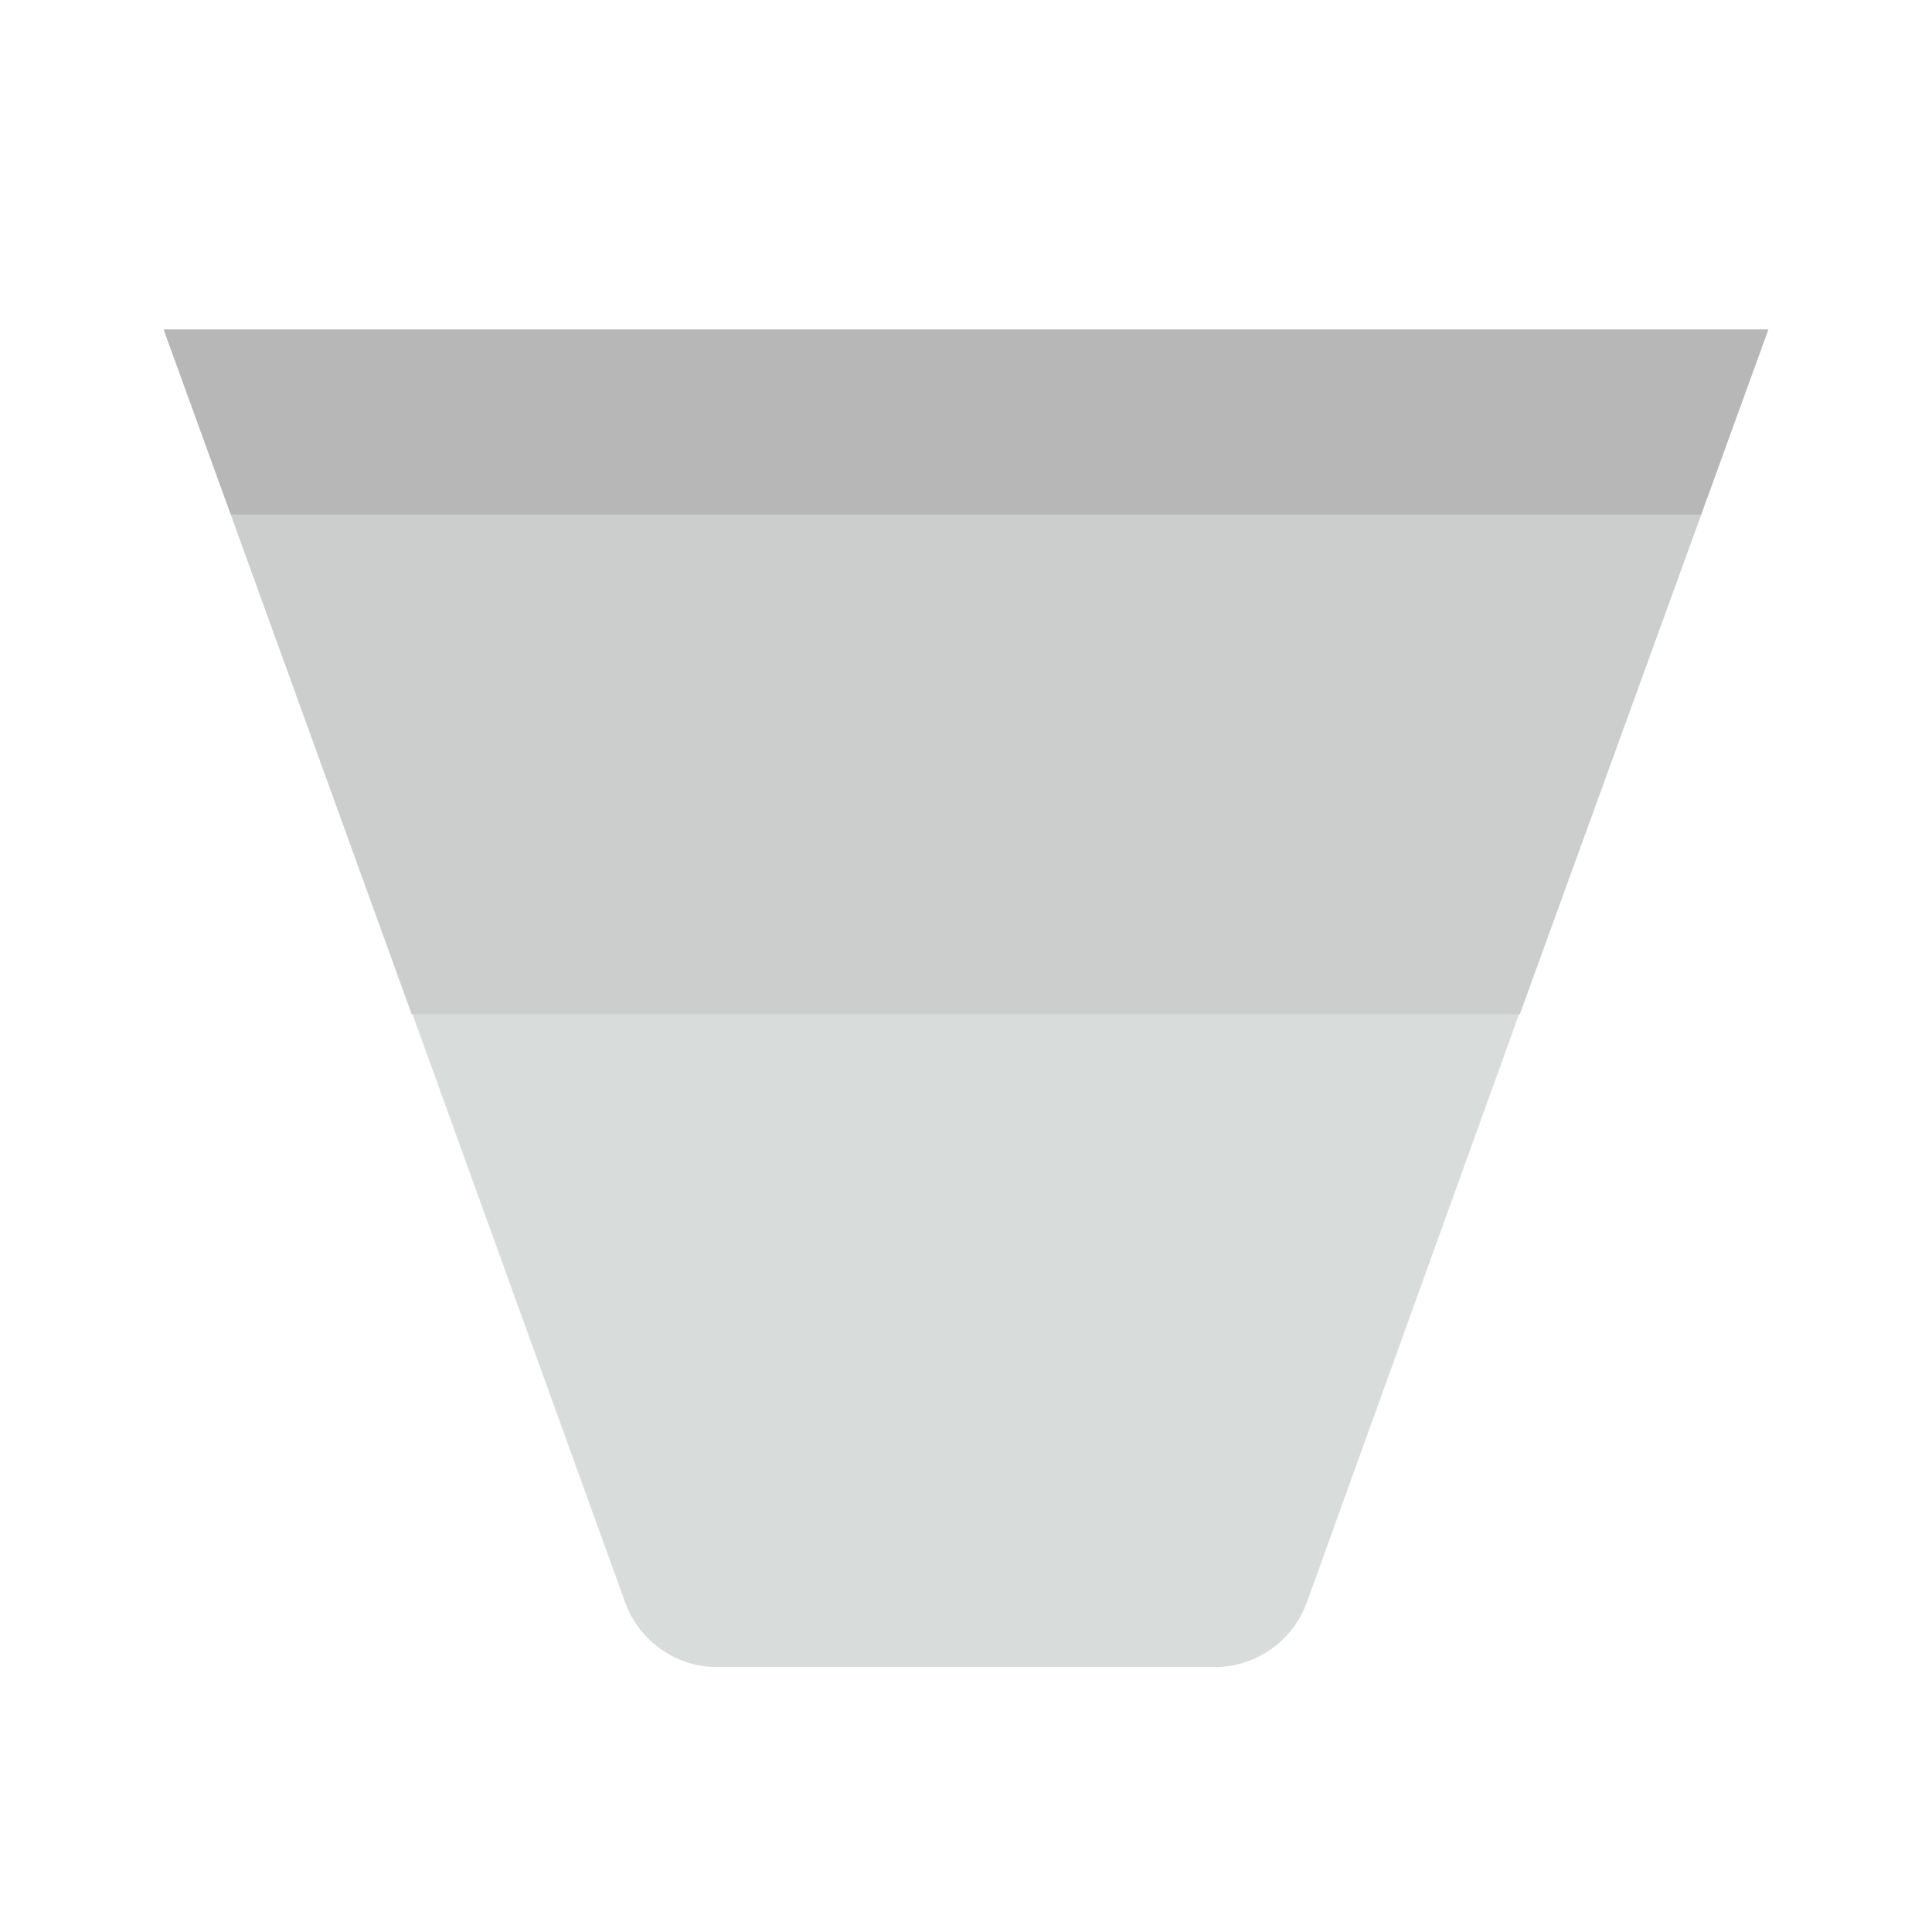
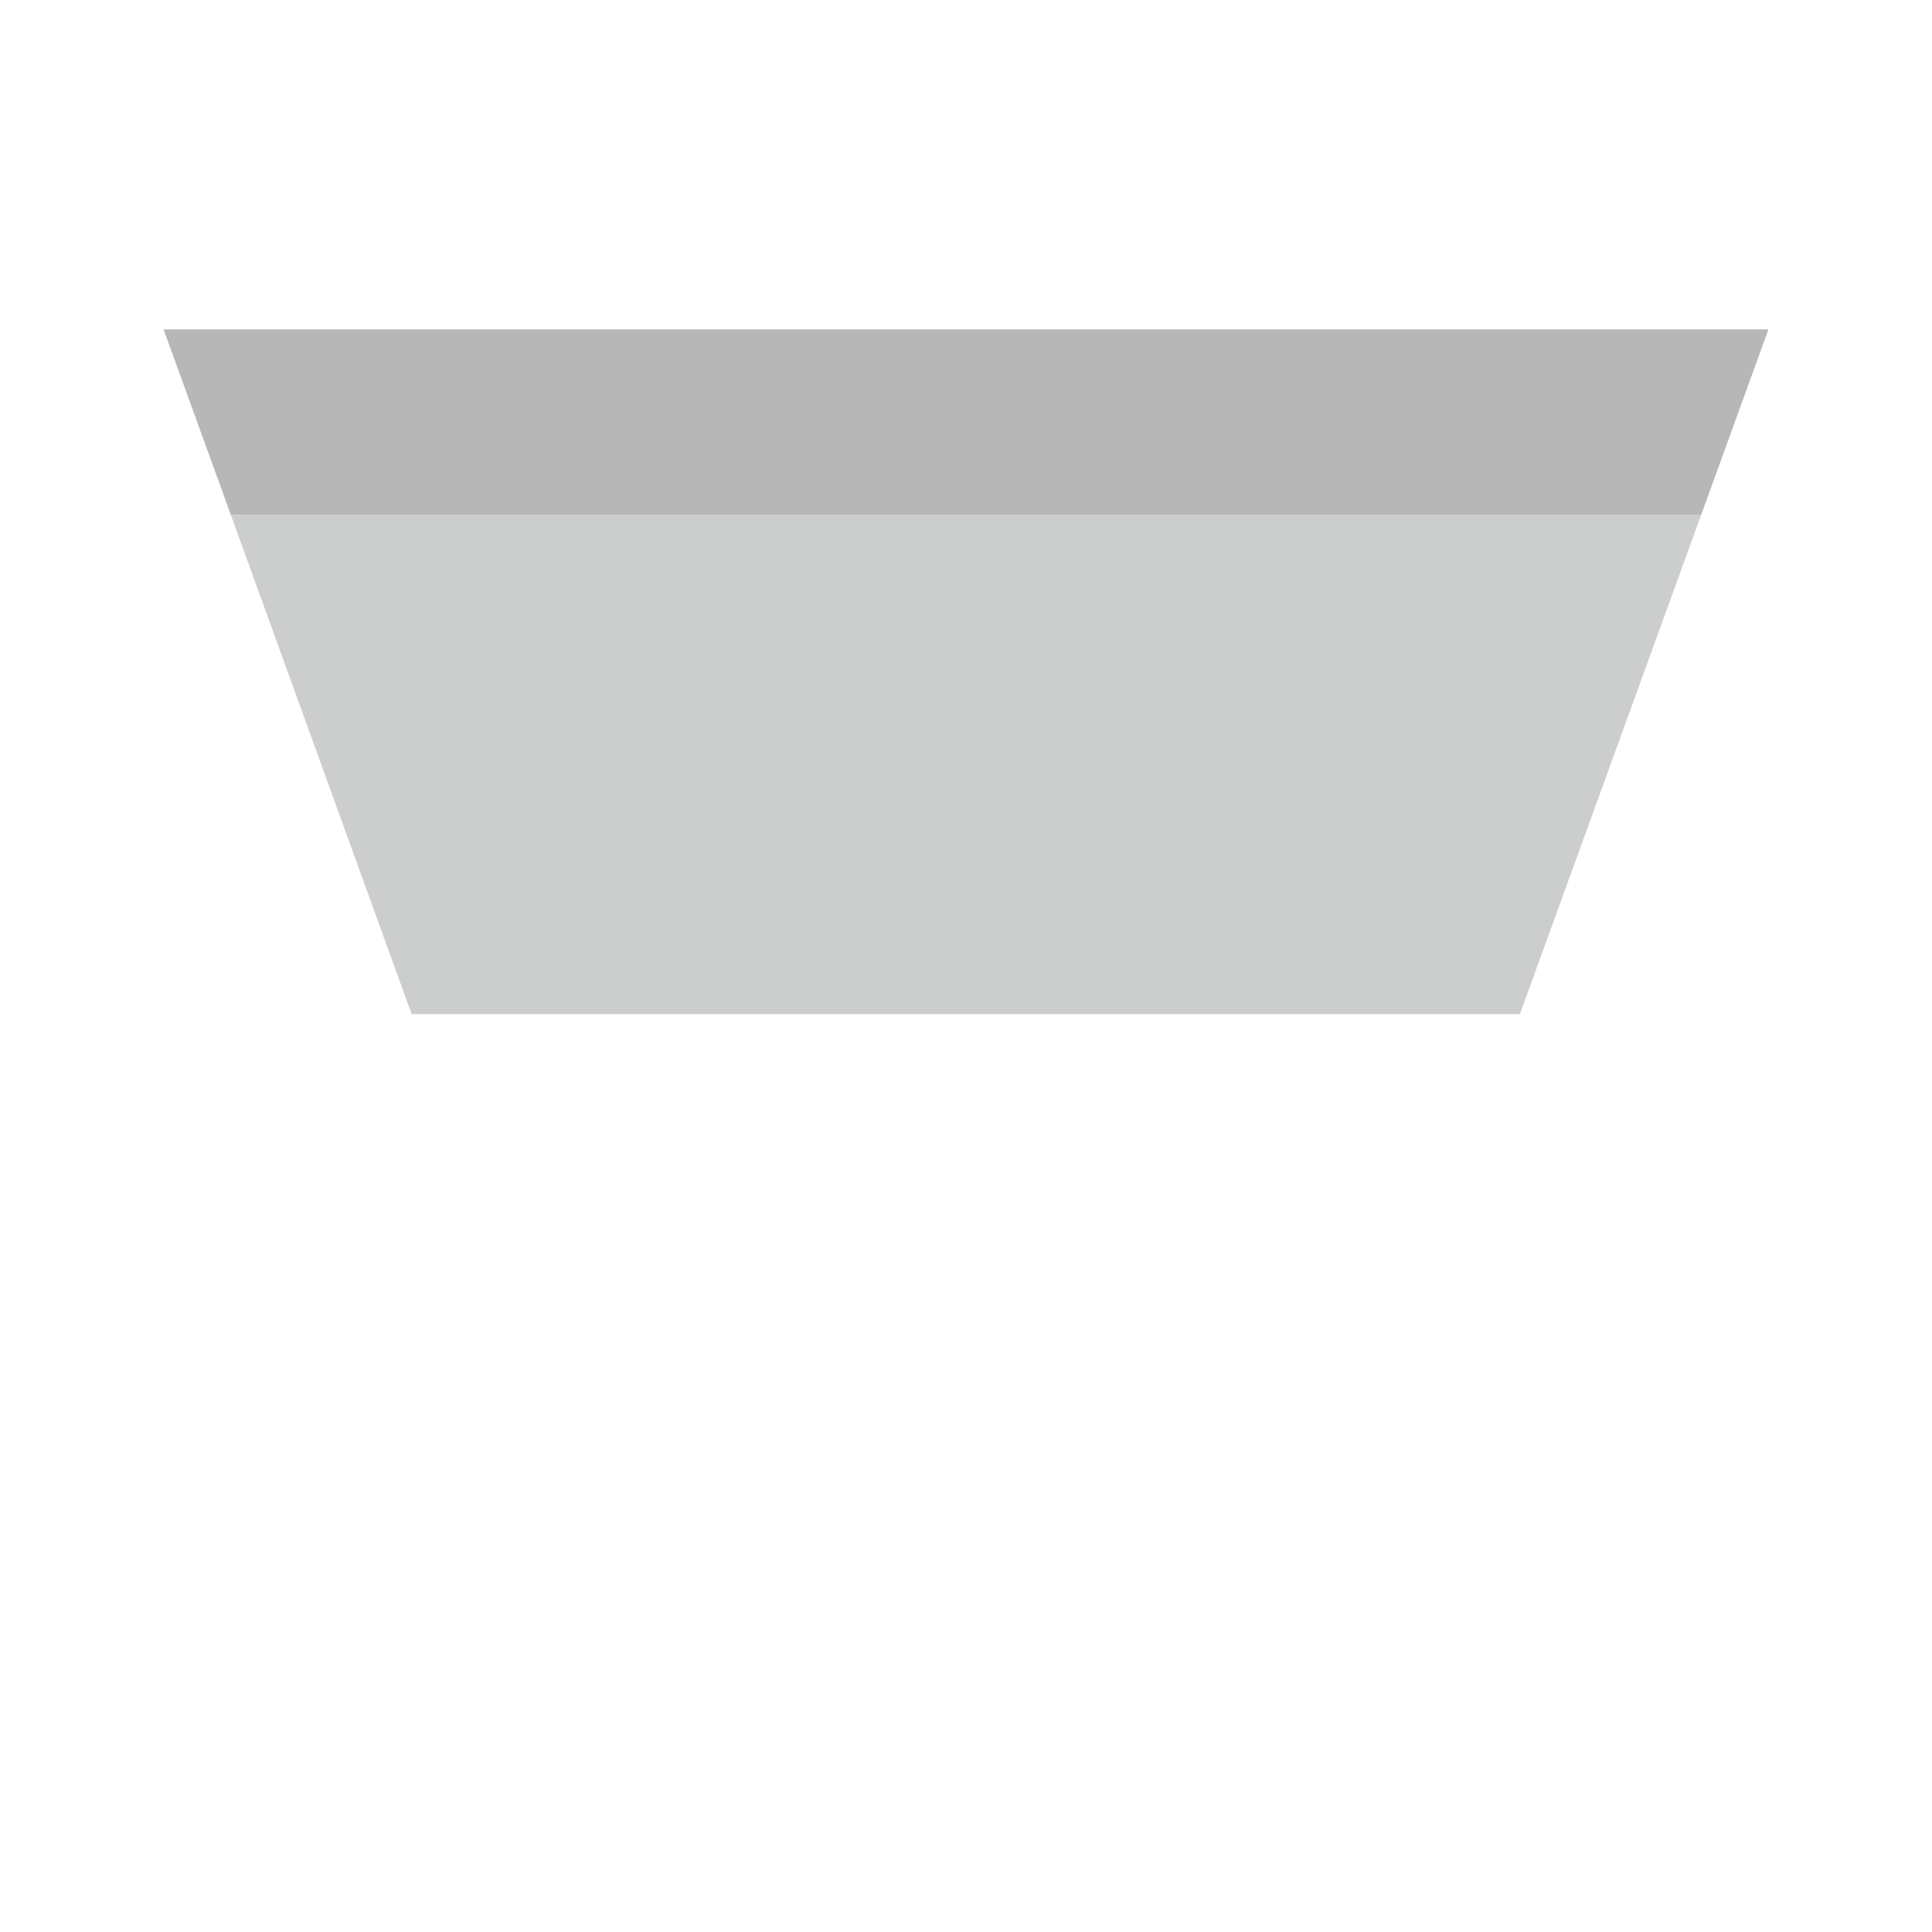
<svg xmlns="http://www.w3.org/2000/svg" viewBox="0 0 42.52 42.52">
  <defs>
    <style>.cls-1{fill:#b6b7b6;}.cls-2{fill:#d8dddc;}.cls-3{fill:#cccecd;}.cls-4{fill:none;}</style>
  </defs>
  <g id="レイヤー_2" data-name="レイヤー 2">
    <g id="アイコン">
      <polygon class="cls-1" points="38.92 7.25 3.6 7.25 5.08 11.33 37.44 11.33 38.92 7.25" />
-       <path class="cls-2" d="M13.76,35.27a2.16,2.16,0,0,0,2,1.42h11a2.16,2.16,0,0,0,2-1.42l4.69-13H9.06Z" />
      <polygon class="cls-3" points="5.08 11.33 9.06 22.32 33.45 22.32 37.44 11.33 5.08 11.33" />
-       <rect class="cls-4" width="42.52" height="42.52" />
    </g>
  </g>
</svg>